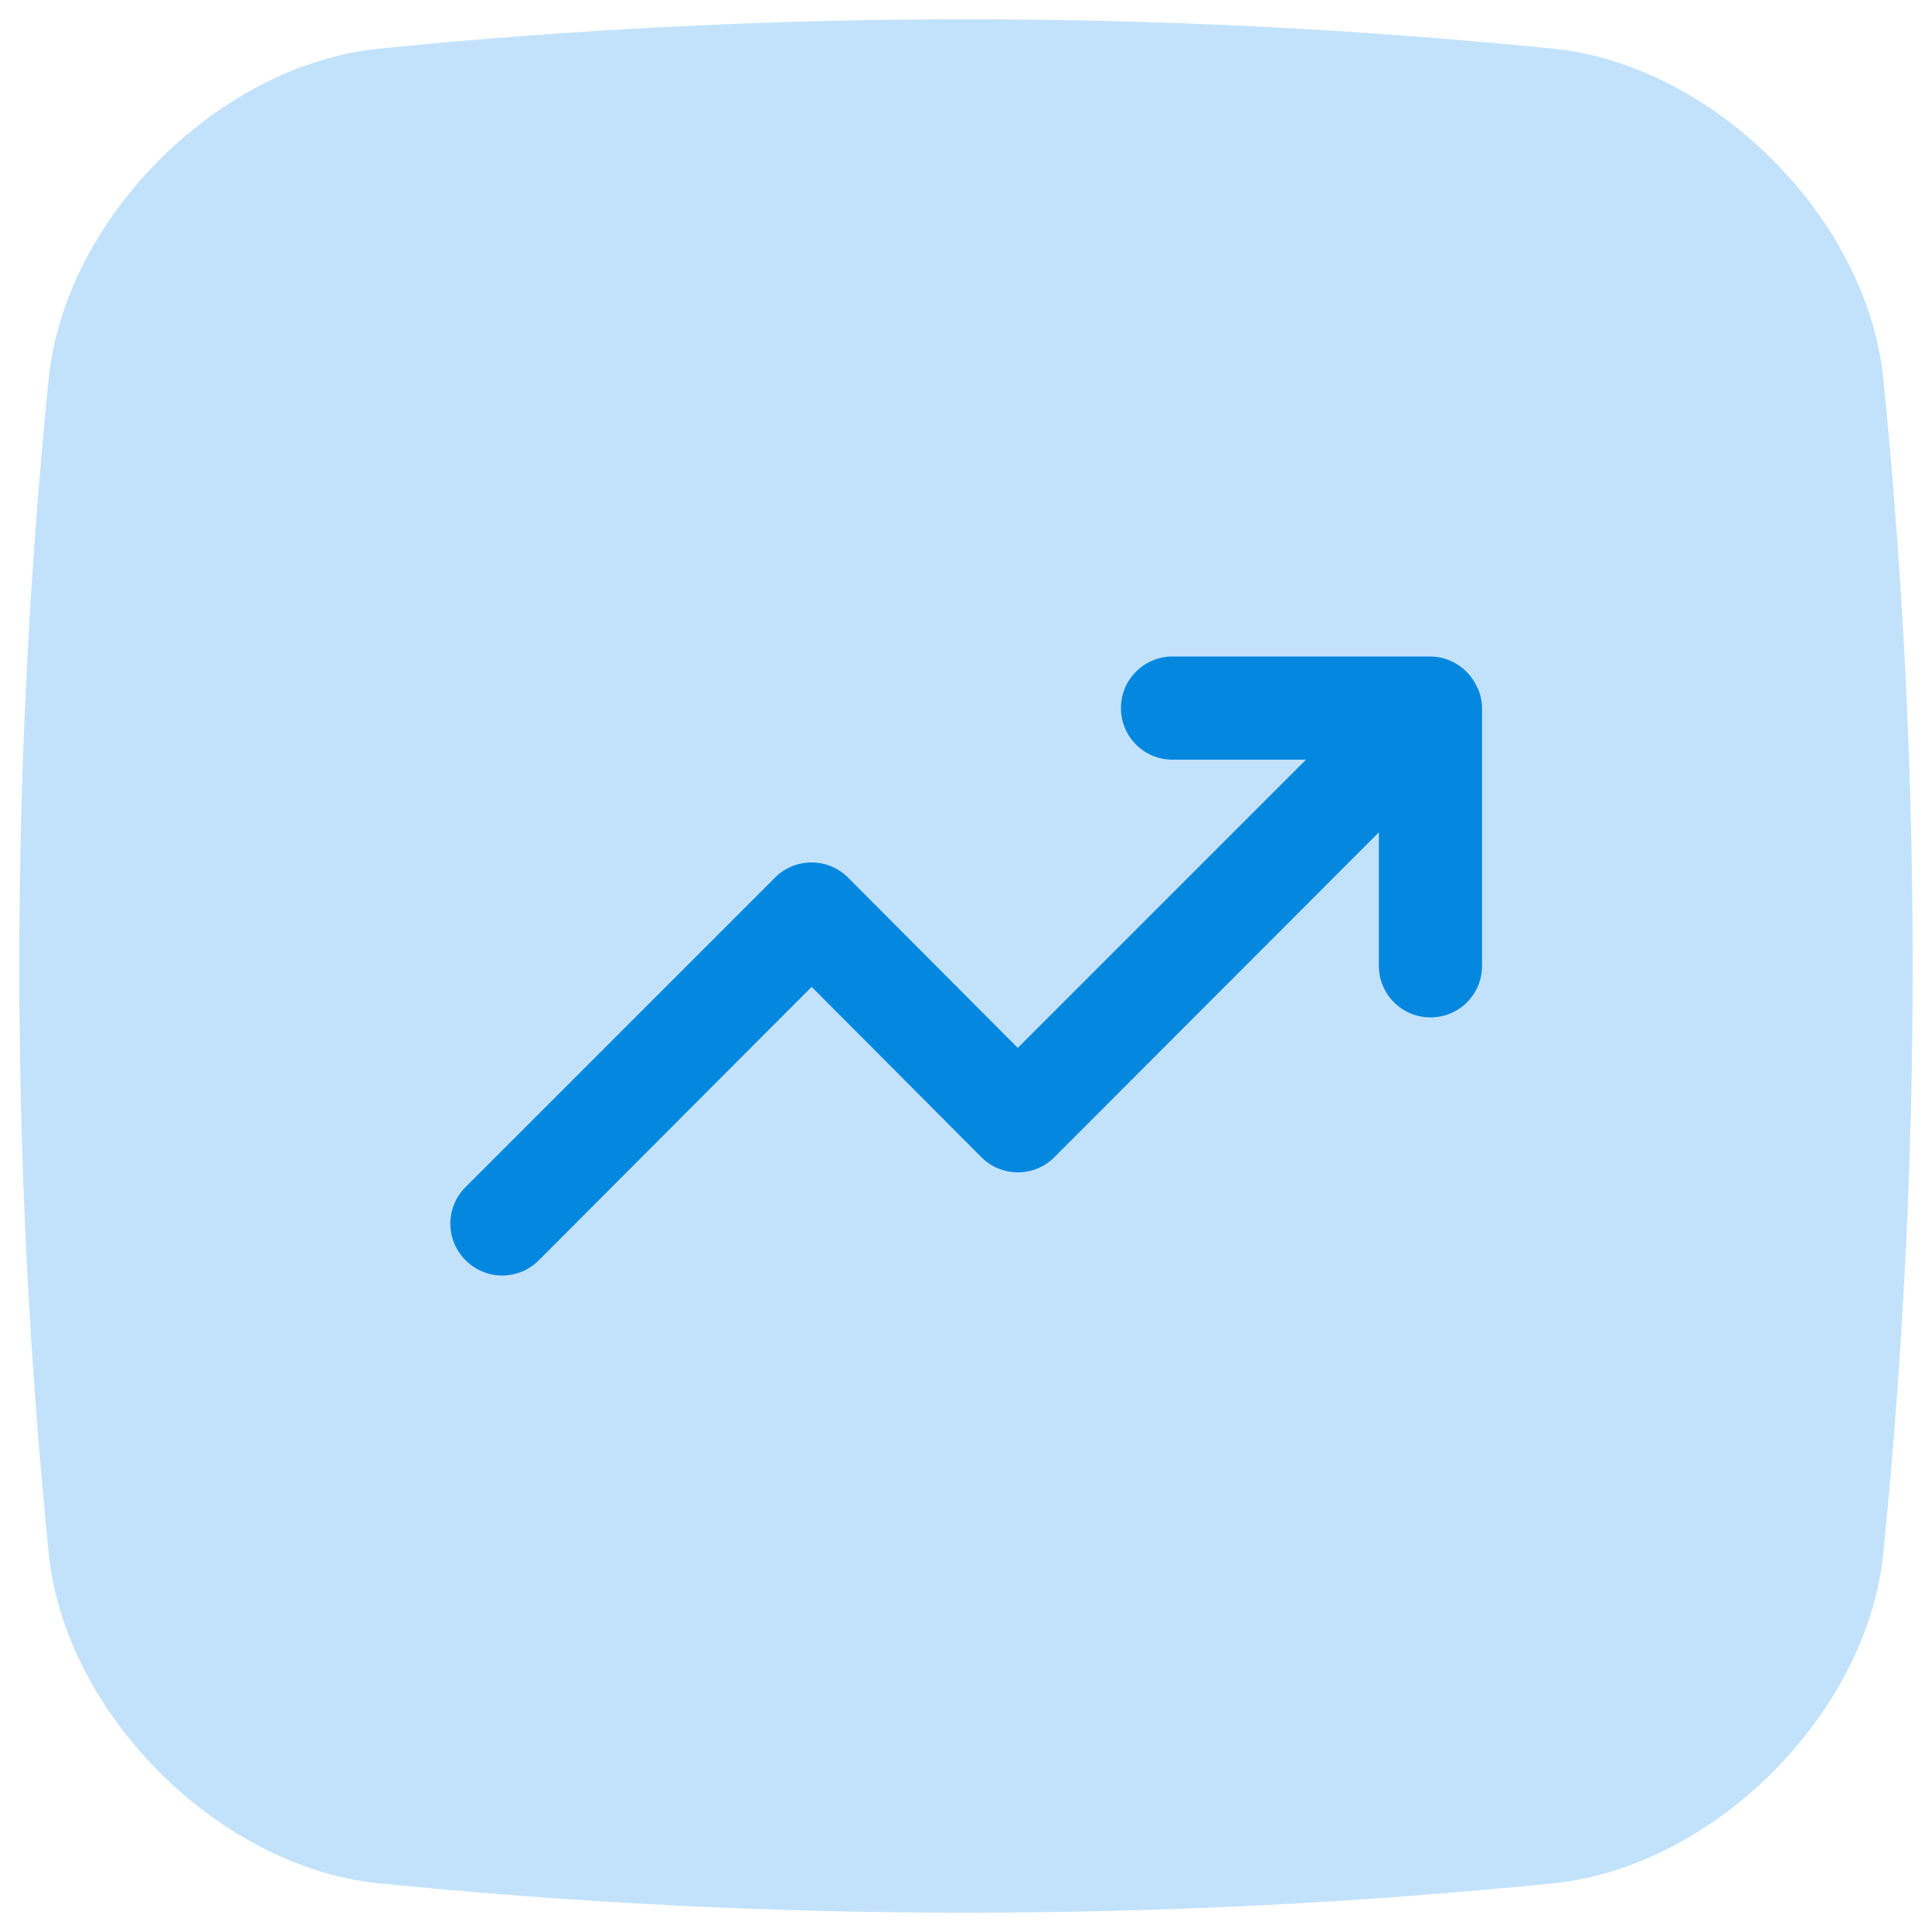
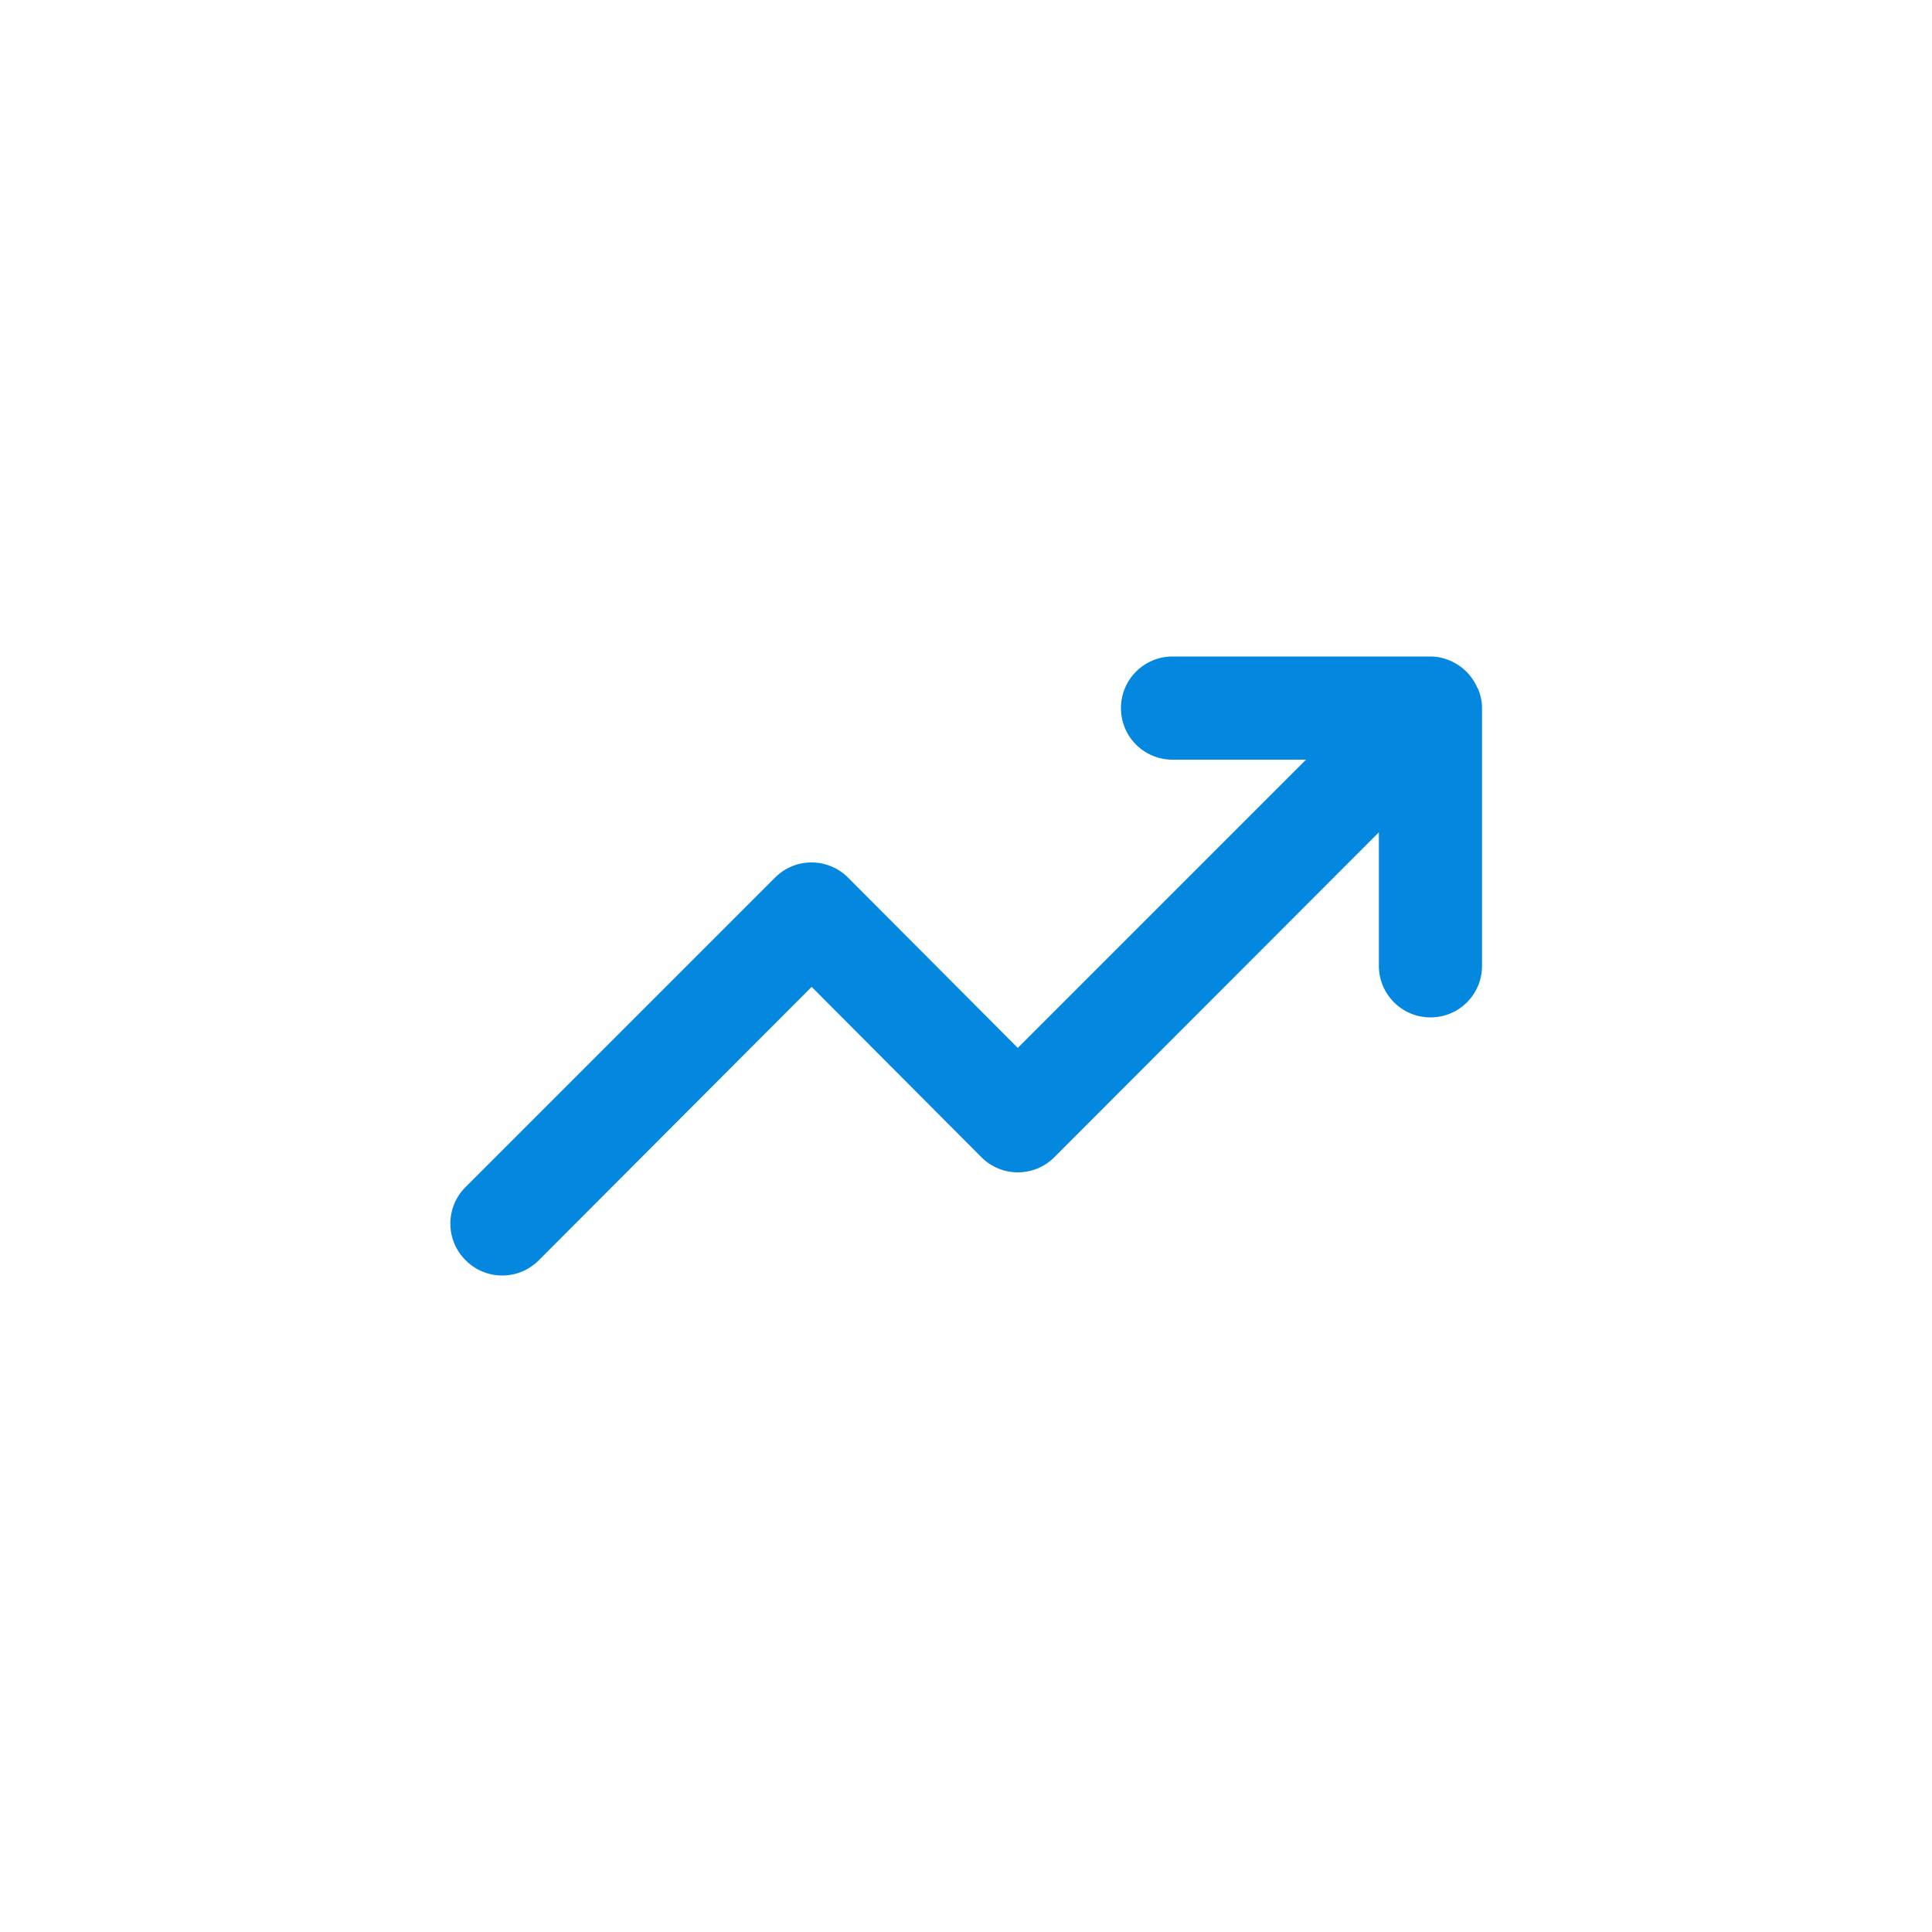
<svg xmlns="http://www.w3.org/2000/svg" id="Layer_34" data-name="Layer 34" viewBox="0 0 100 100">
  <defs>
    <style>
      .cls-1 {
        fill: #c2e2fb;
      }

      .cls-1, .cls-2 {
        stroke-width: 0px;
      }

      .cls-2 {
        fill: #0487df;
      }
    </style>
  </defs>
-   <path class="cls-1" d="M80.5,97.47c-20.33,2.04-40.66,2.04-61,0-8.24-.9-16.07-8.73-16.97-16.97C.49,60.17.49,39.83,2.53,19.5,3.43,11.26,11.26,3.43,19.5,2.53,39.83.49,60.17.49,80.5,2.53c8.25.9,16.07,8.73,16.97,16.97,2.04,20.33,2.04,40.66,0,61-.9,8.25-8.73,16.07-16.97,16.97Z" />
  <path class="cls-2" d="M76.48,35.63c-.27-.65-.79-1.17-1.44-1.44-.32-.14-.67-.21-1.01-.21h-13.34c-1.47,0-2.67,1.19-2.67,2.67s1.19,2.67,2.67,2.67h6.91l-14.92,14.92-8.78-8.81c-1.04-1.05-2.73-1.05-3.77-.02,0,0-.01.01-.02.02l-16.01,16.01c-1.05,1.04-1.05,2.73-.02,3.77,0,0,.01.01.02.02,1.04,1.05,2.73,1.05,3.77.02,0,0,.01-.01.02-.02l14.12-14.15,8.78,8.81c1.04,1.05,2.73,1.05,3.77.02,0,0,.01-.01.02-.02l16.79-16.81v6.91c0,1.47,1.19,2.67,2.67,2.67s2.67-1.19,2.67-2.67v-13.34c0-.35-.08-.69-.21-1.01Z" />
</svg>